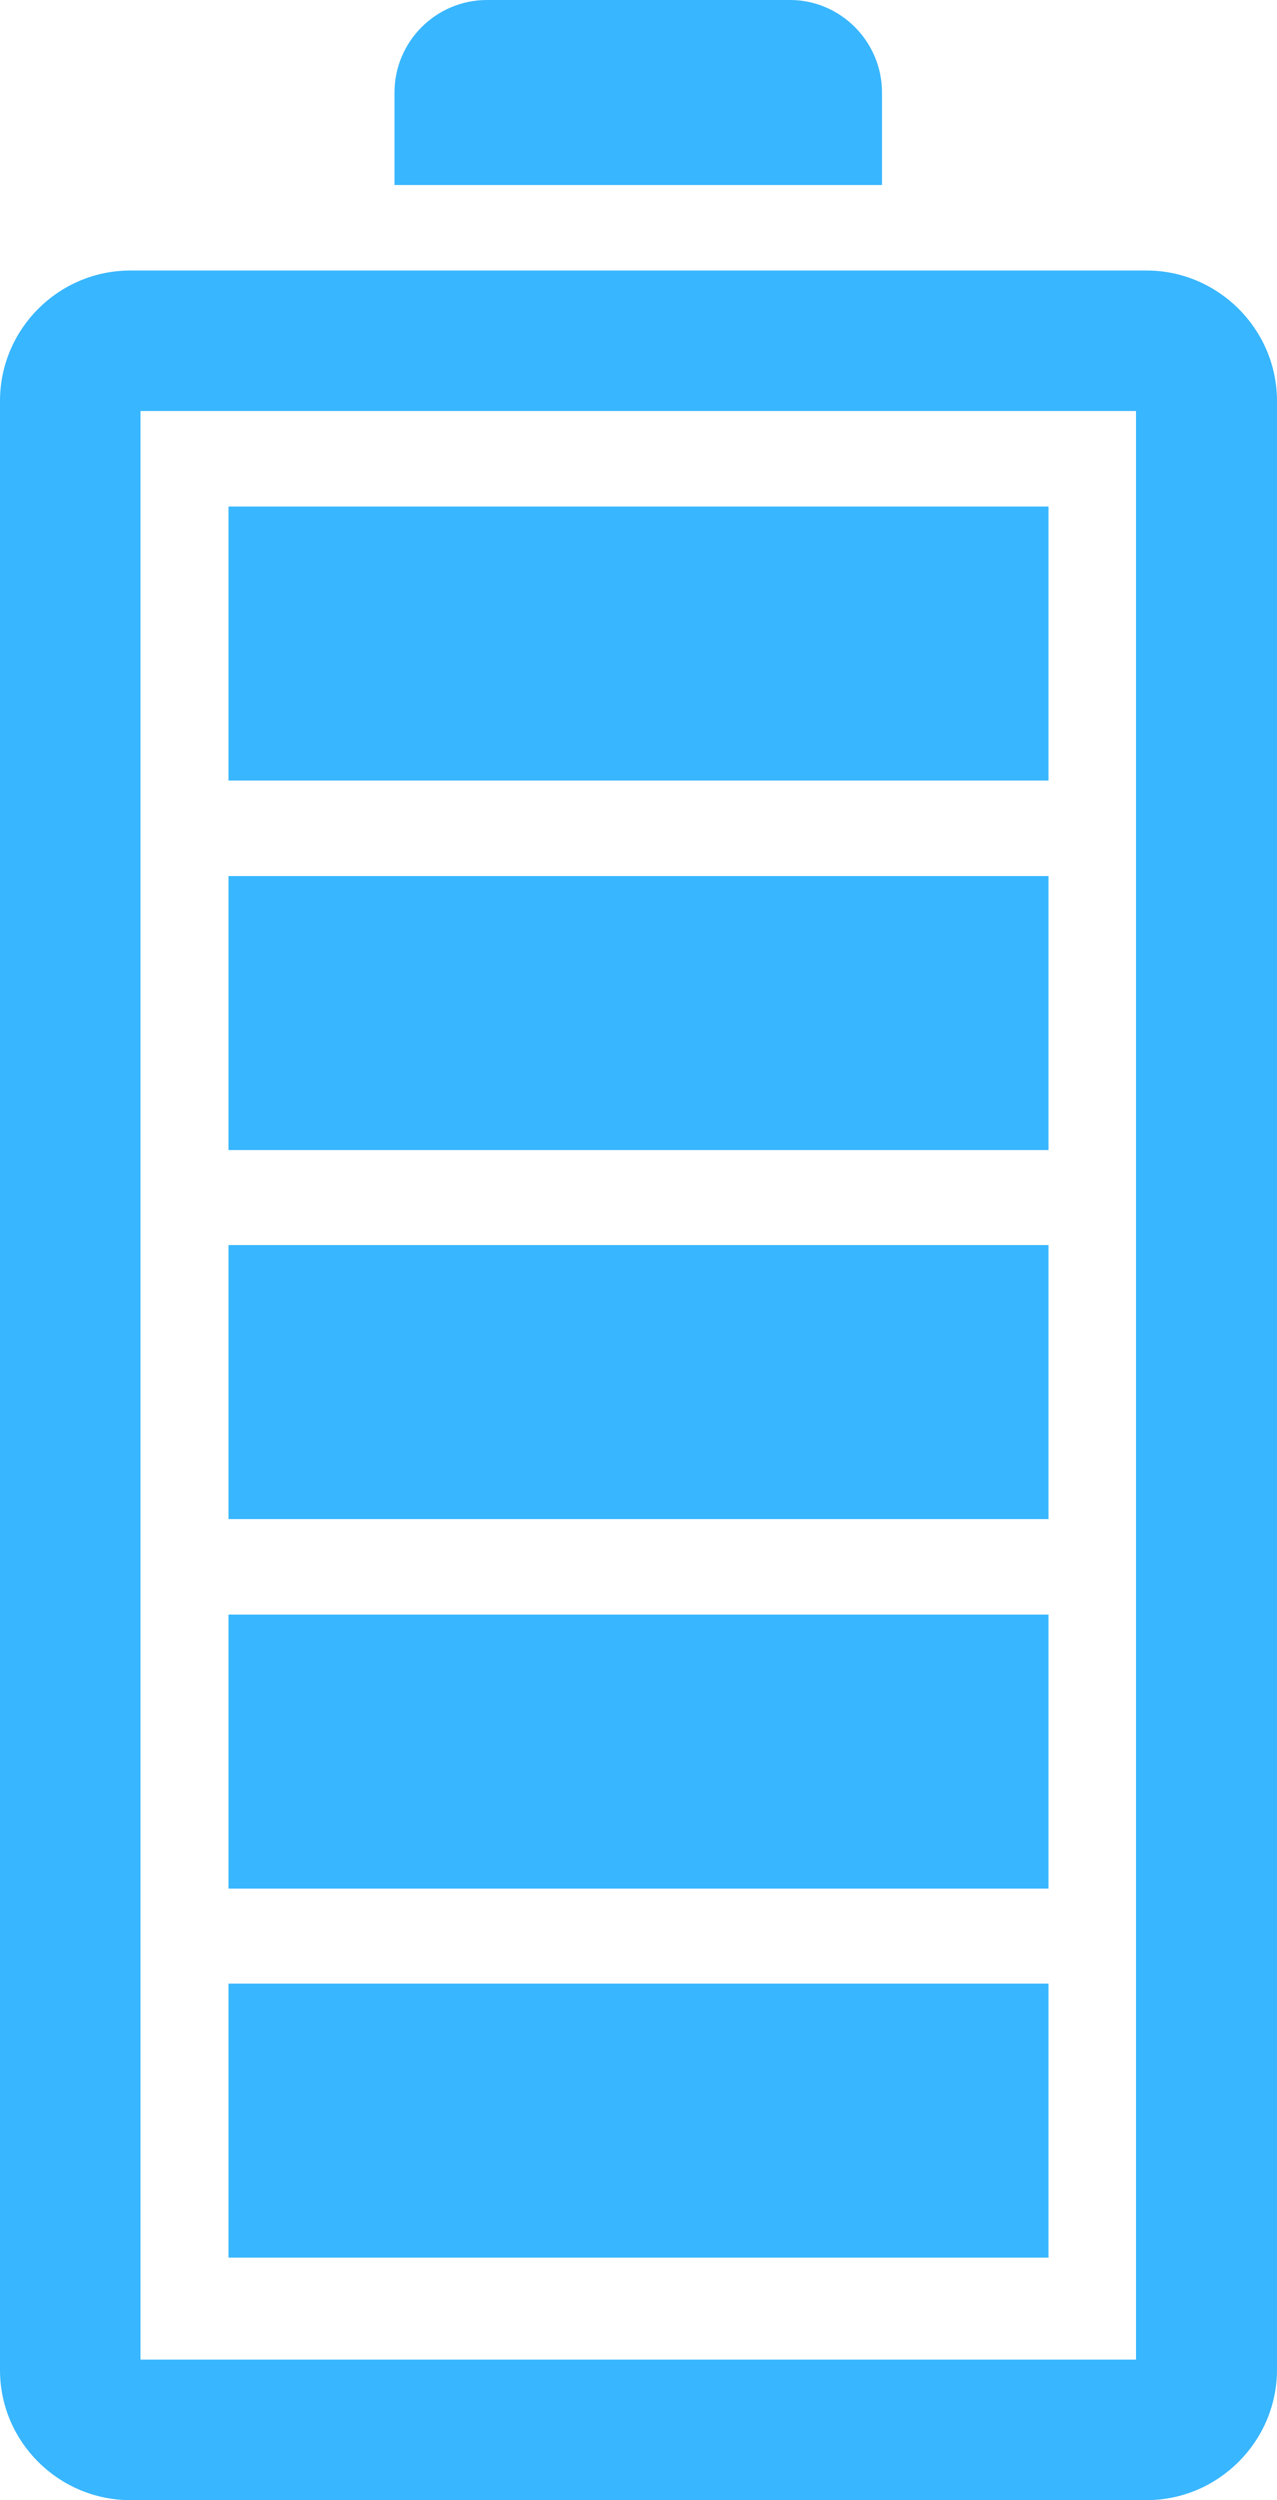
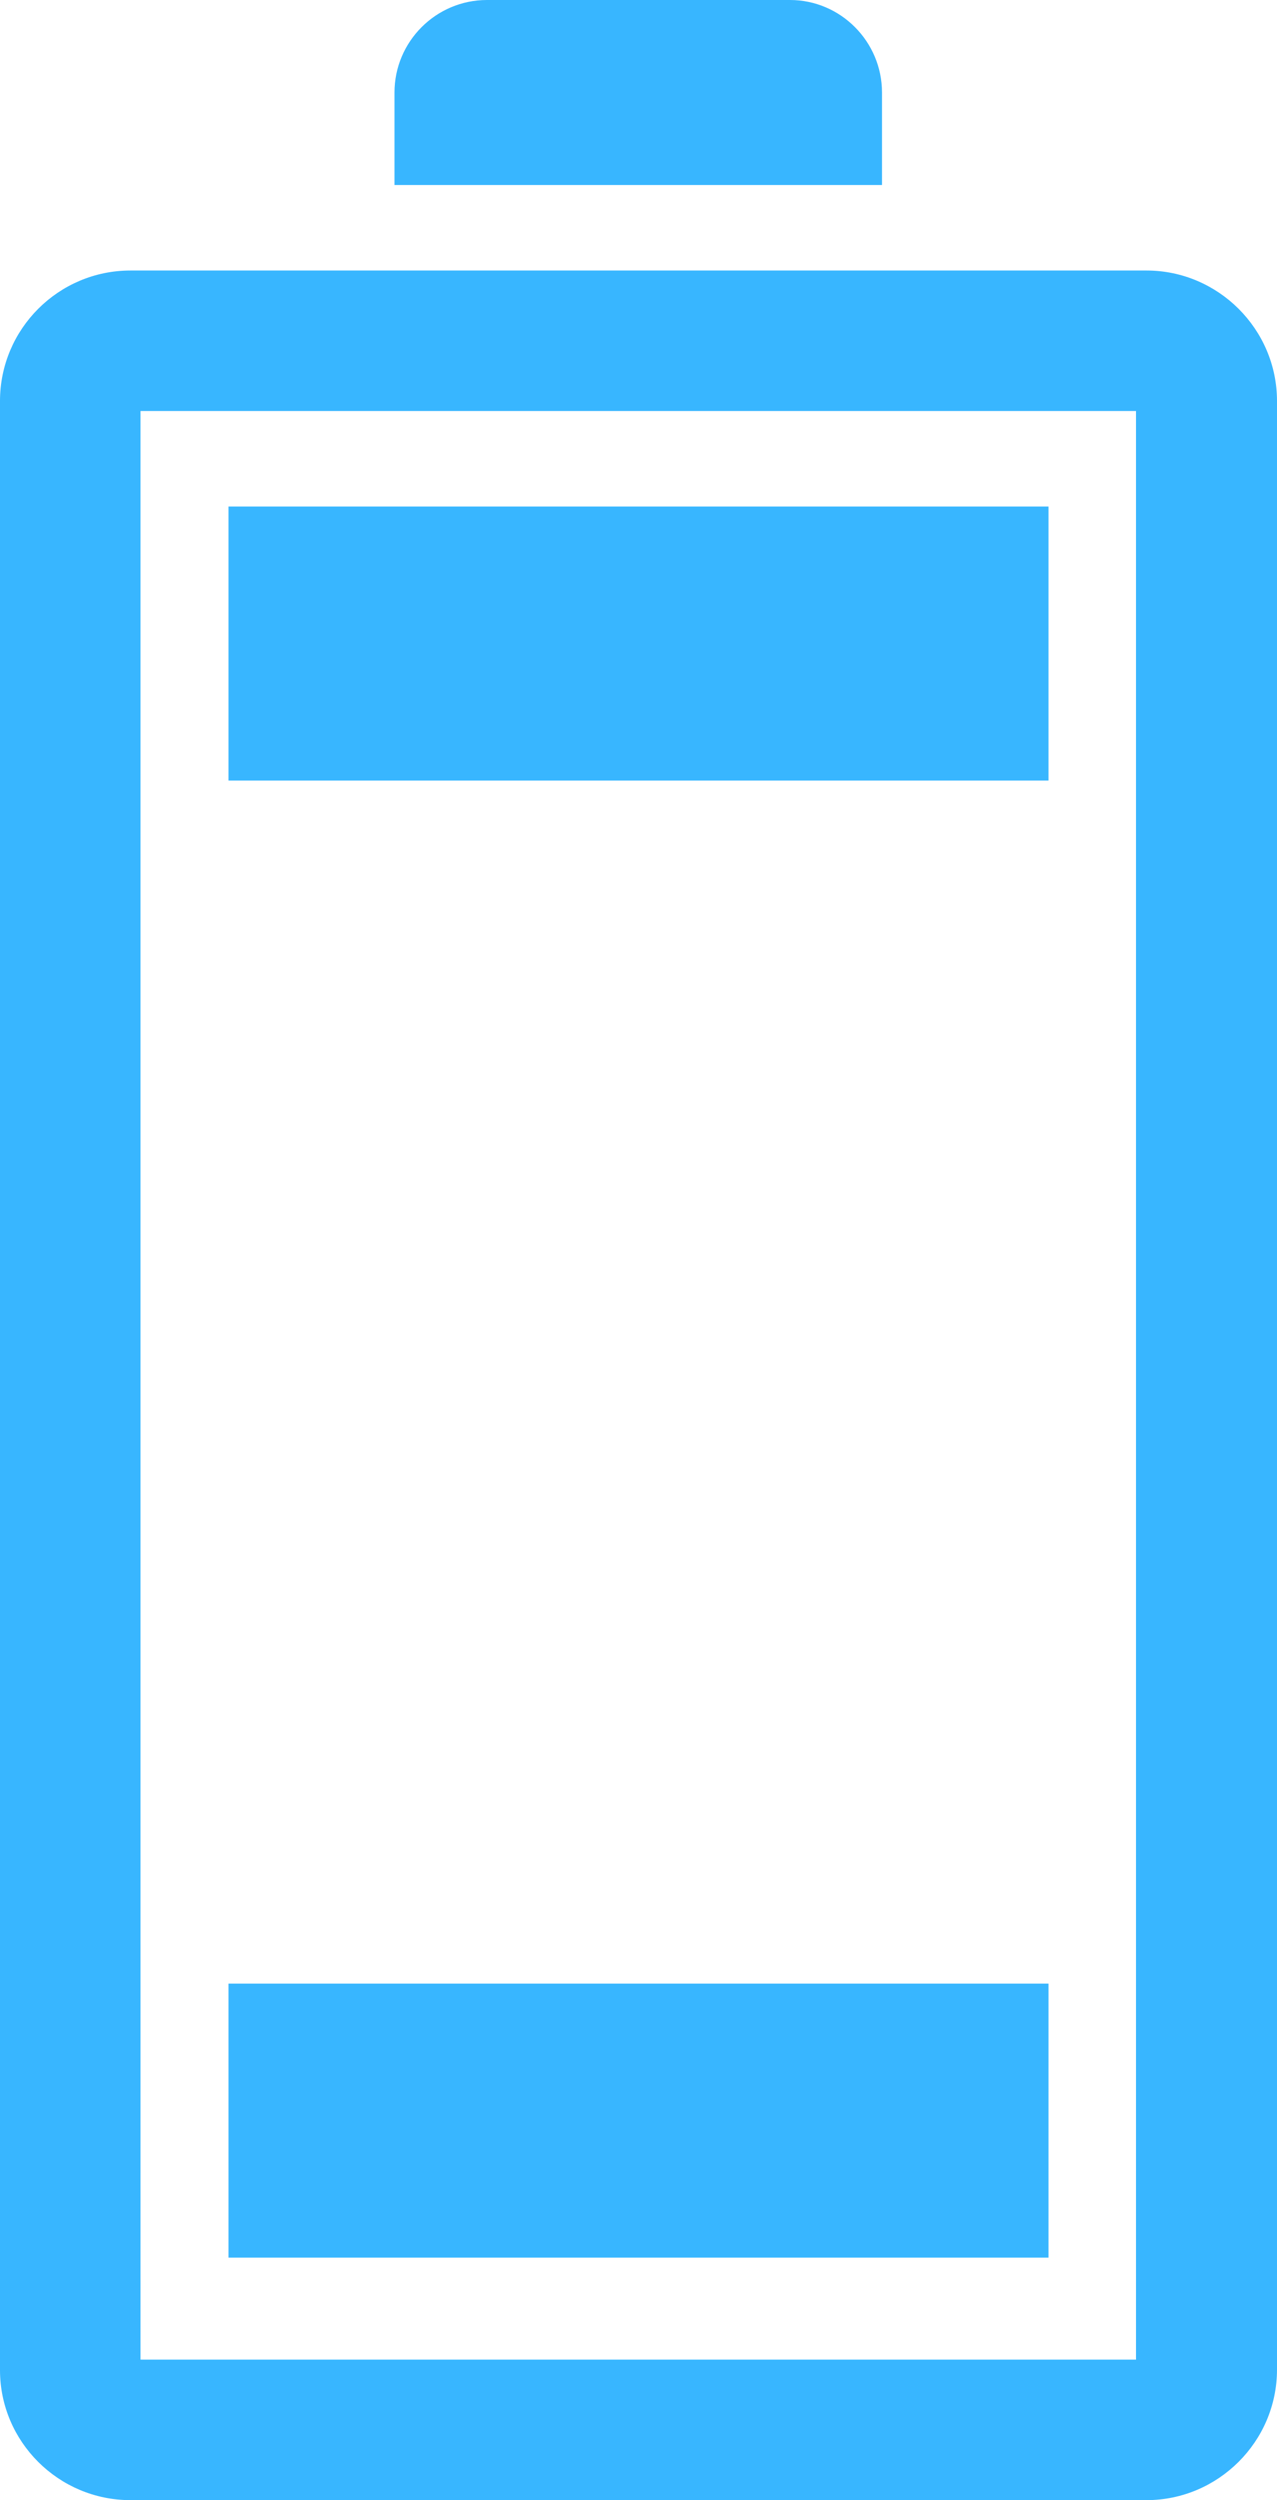
<svg xmlns="http://www.w3.org/2000/svg" fill="#000000" height="500" preserveAspectRatio="xMidYMid meet" version="1" viewBox="0.0 0.0 255.4 500.0" width="255.4" zoomAndPan="magnify">
  <g clip-rule="evenodd" fill="#38b6ff" fill-rule="evenodd" id="change1_1">
    <path d="M229.3,54.1H26.1C11.7,54.1,0,65.8,0,80.2v393.8C0,488.3,11.7,500,26.1,500h203.2c14.3,0,26.1-11.7,26.1-26.1 V80.2C255.4,65.8,243.6,54.1,229.3,54.1z M227.2,471.9H28.1V82.2h199.1V471.9z" />
    <path d="M176.4,18.5C176.4,8.3,168.1,0,158,0H97.4C87.2,0,78.9,8.3,78.9,18.5v18.5h97.5V18.5z" />
    <path d="M45.7 396.7H209.7V451.5H45.7z" />
-     <path d="M45.7 322.9H209.7V377.7H45.7z" />
-     <path d="M45.7 249H209.7V303.8H45.7z" />
-     <path d="M45.7 175.2H209.7V230H45.7z" />
    <path d="M45.7 101.3H209.7V156.1H45.7z" />
  </g>
</svg>